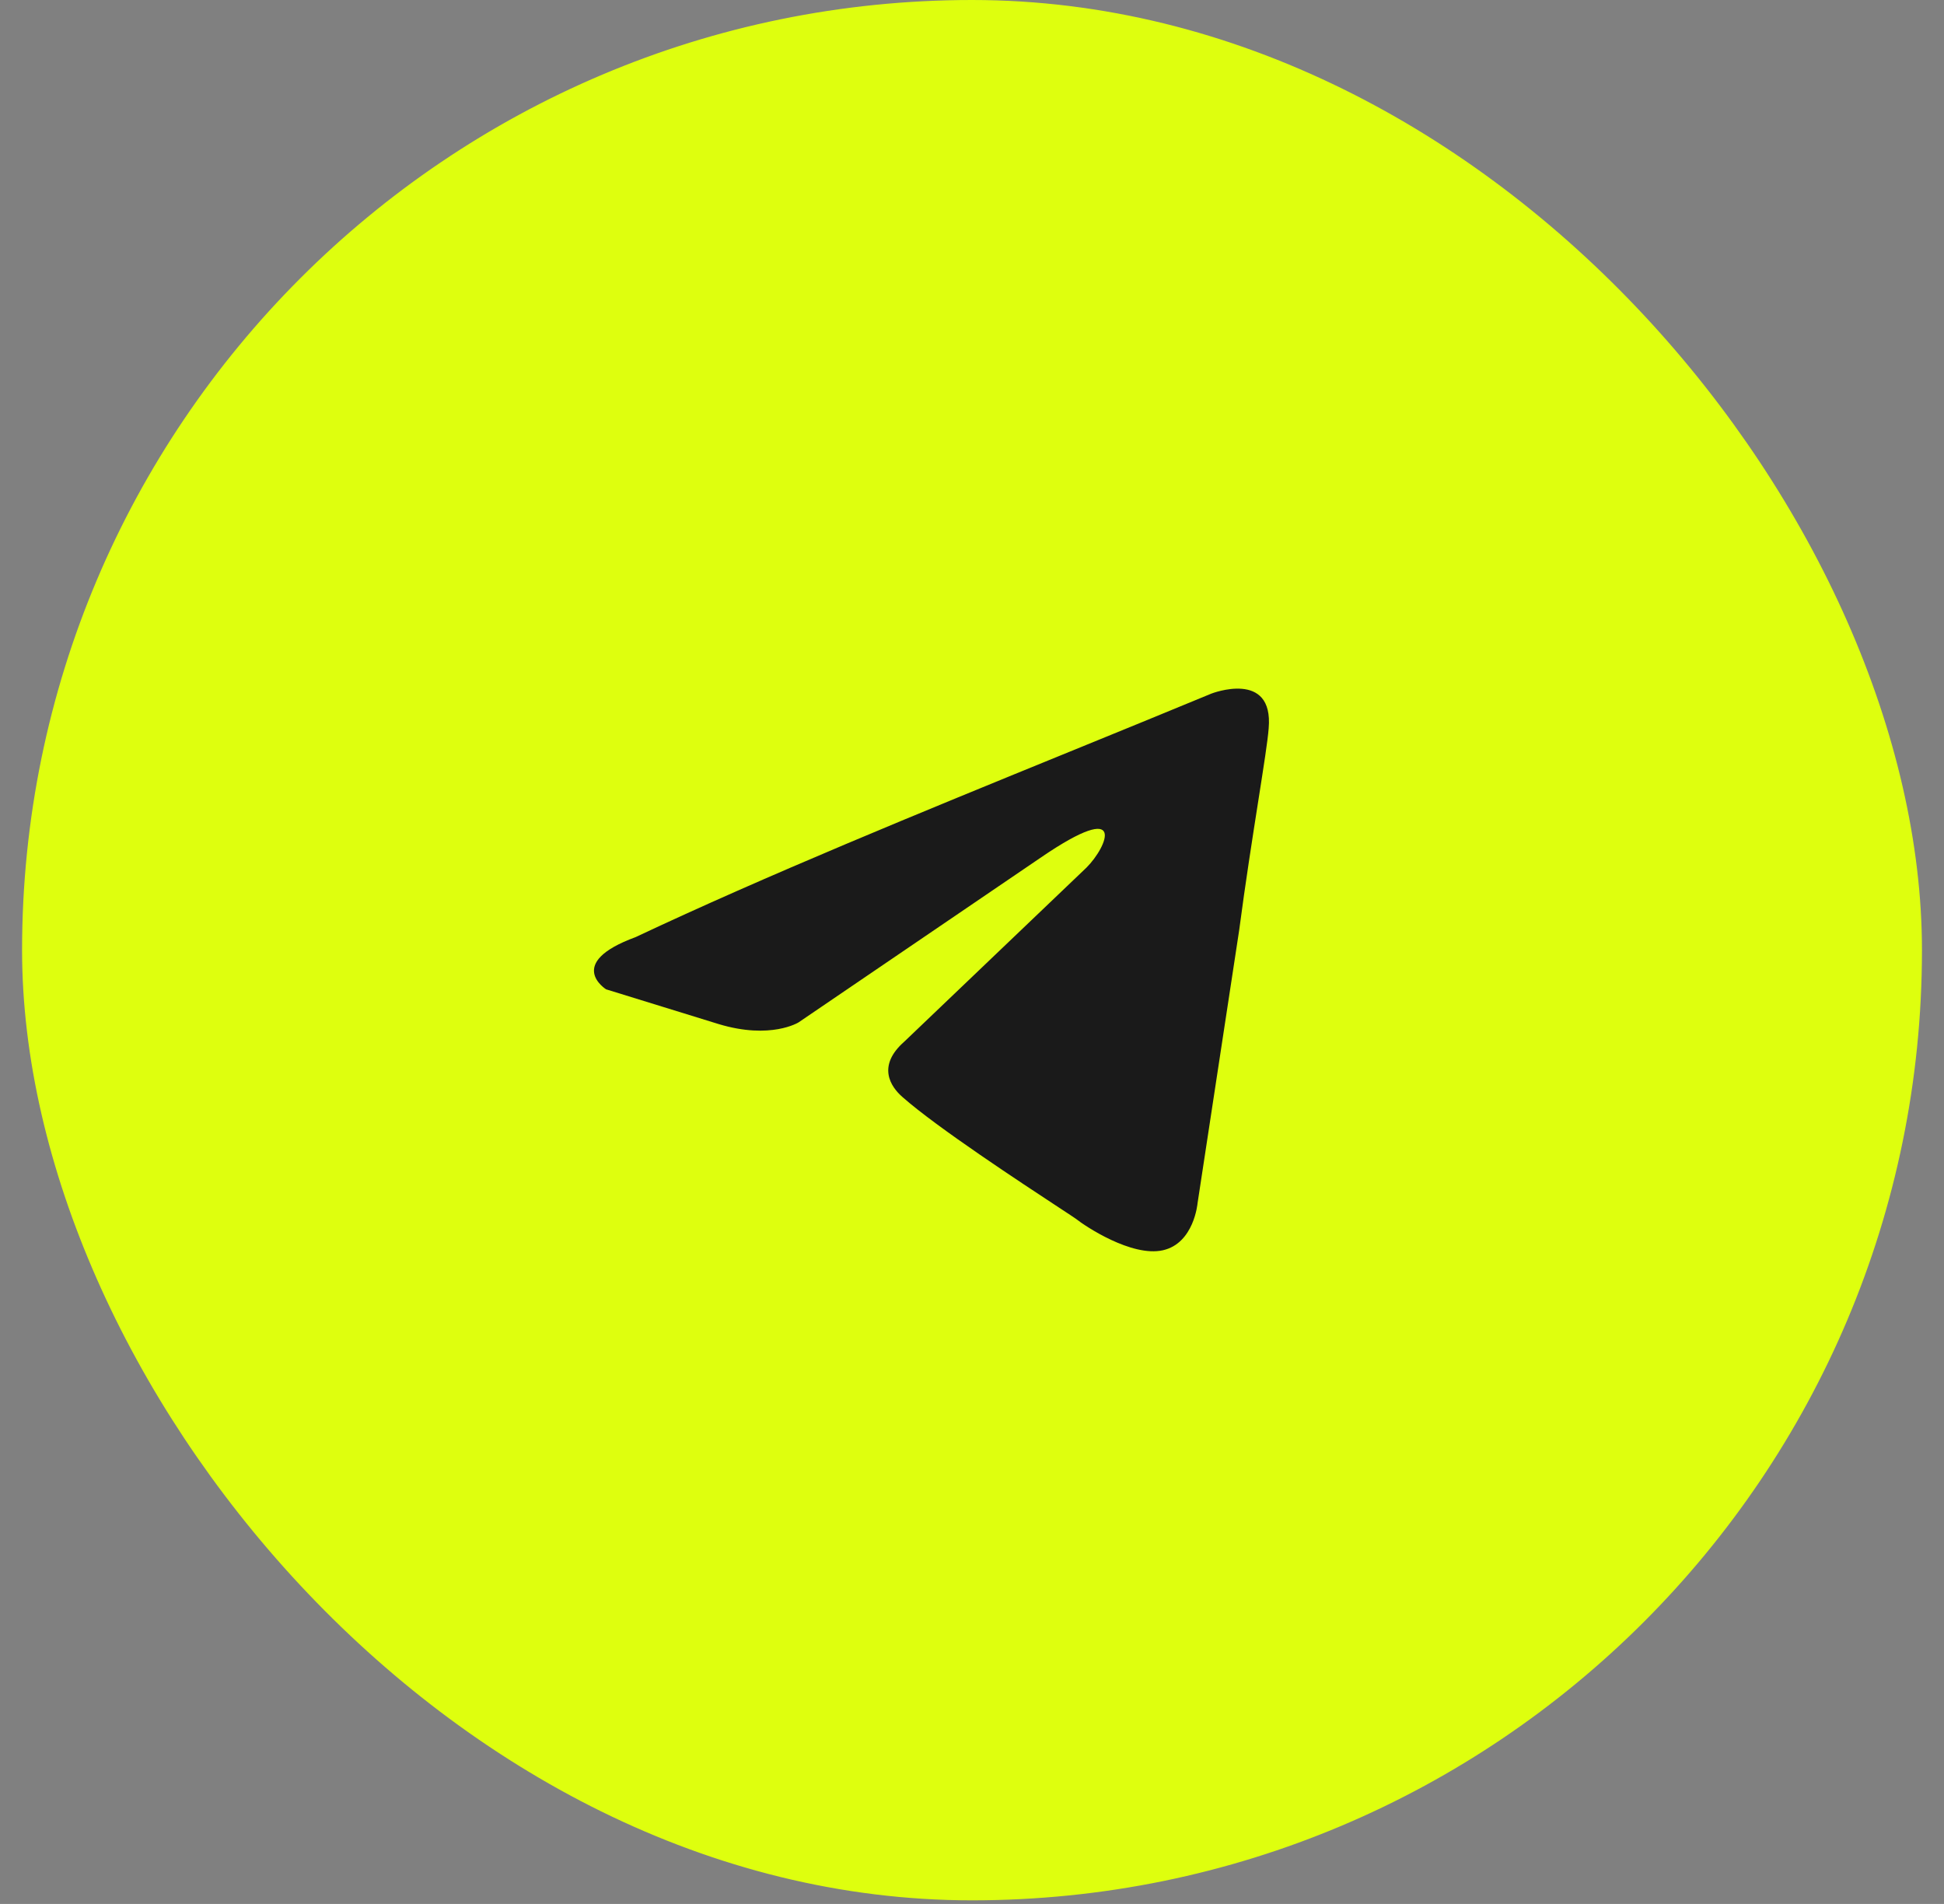
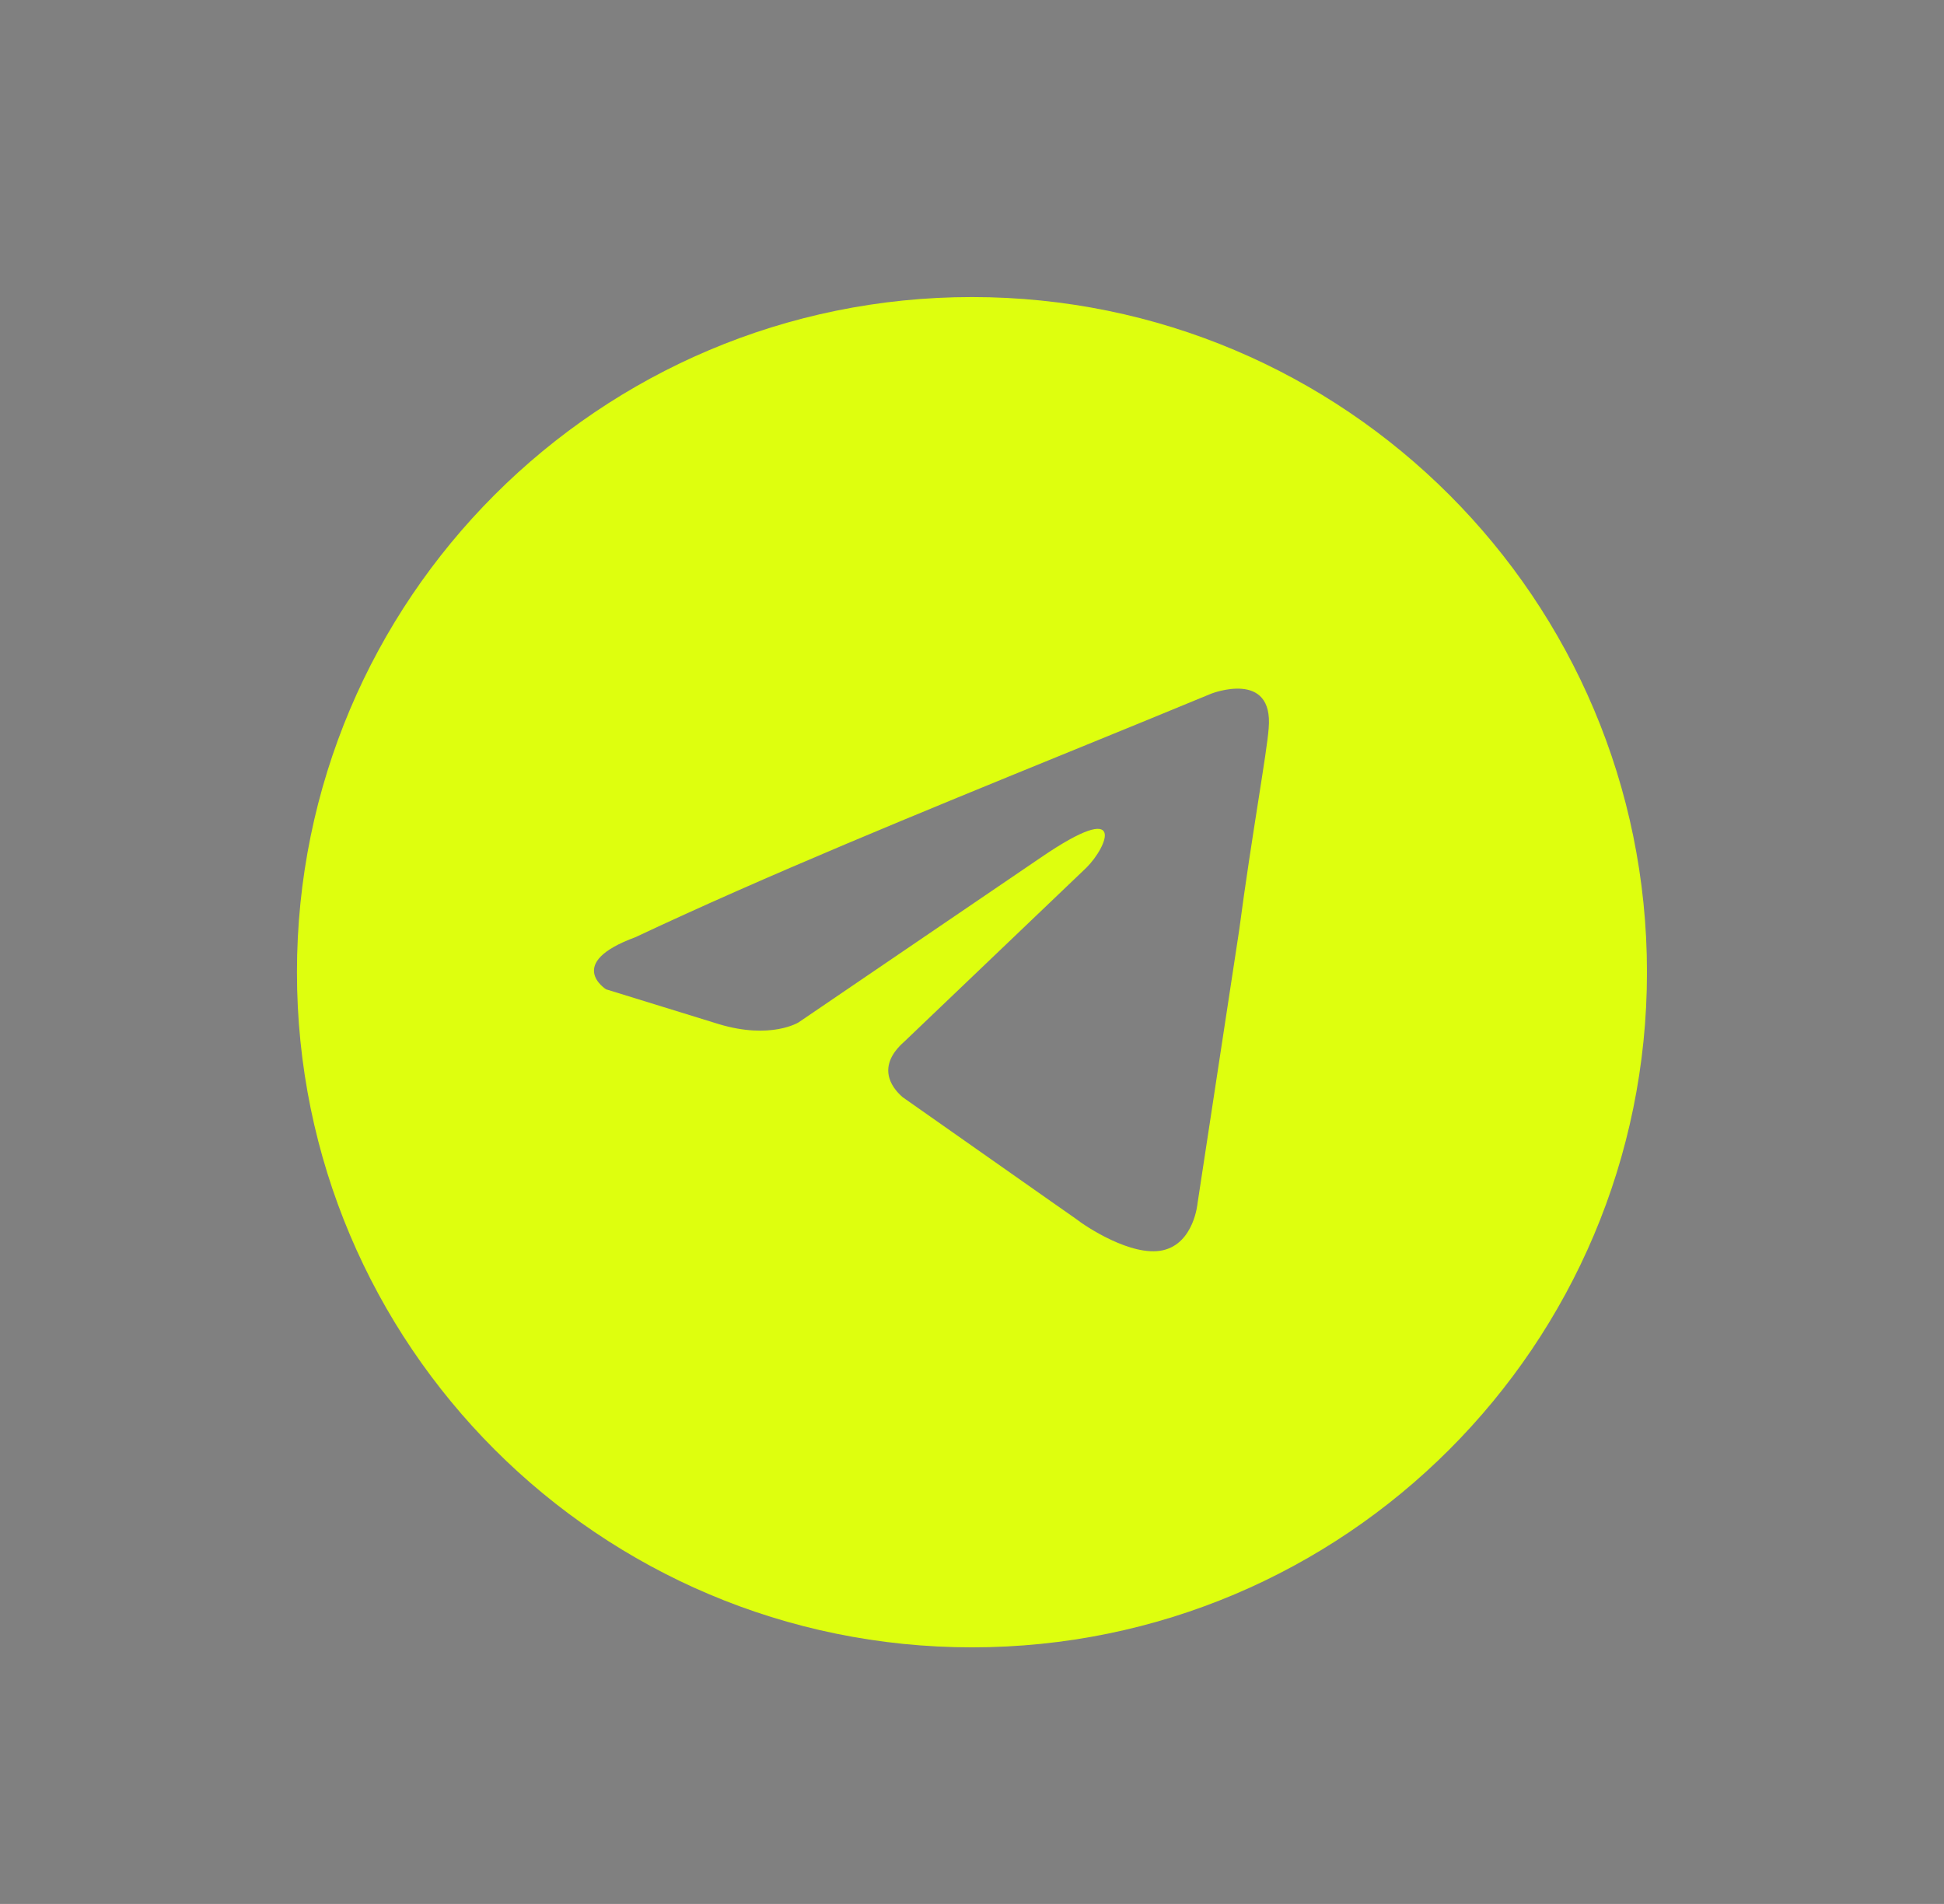
<svg xmlns="http://www.w3.org/2000/svg" width="48" height="47" viewBox="0 0 48 47" fill="none">
  <rect x="0" y="0" width="48" height="47" fill="#808080" stroke="none" />
-   <rect x="0.88" y="0.335" width="46.241" height="46.241" rx="23.12" fill="#DEFF0E" stroke="#DEFF0E" stroke-width="0.67" />
-   <circle cx="24.832" cy="23.167" r="12.5" fill="#1A1A1A" />
-   <path fill-rule="evenodd" clip-rule="evenodd" d="M23.999 40.666C33.204 40.666 40.666 33.204 40.666 24C40.666 14.795 33.204 7.333 23.999 7.333C14.794 7.333 7.332 14.795 7.332 24C7.332 33.204 14.794 40.666 23.999 40.666ZM31.325 17.981C31.453 16.521 29.911 17.122 29.911 17.122C28.773 17.593 27.599 18.072 26.412 18.556C22.733 20.057 18.931 21.608 15.693 23.134C13.937 23.778 14.965 24.422 14.965 24.422L17.748 25.281C19.033 25.668 19.718 25.238 19.718 25.238L25.714 21.159C27.856 19.699 27.342 20.901 26.828 21.416L22.331 25.711C21.646 26.312 21.988 26.827 22.288 27.085C23.138 27.835 25.228 29.206 26.14 29.805C26.378 29.961 26.535 30.064 26.571 30.091C26.785 30.263 27.941 31.036 28.712 30.864C29.483 30.692 29.569 29.704 29.569 29.704L30.597 22.962C30.751 21.792 30.928 20.667 31.069 19.768C31.202 18.92 31.304 18.273 31.325 17.981Z" fill="#DEFF0E" />
+   <path fill-rule="evenodd" clip-rule="evenodd" d="M23.999 40.666C33.204 40.666 40.666 33.204 40.666 24C40.666 14.795 33.204 7.333 23.999 7.333C14.794 7.333 7.332 14.795 7.332 24C7.332 33.204 14.794 40.666 23.999 40.666ZM31.325 17.981C31.453 16.521 29.911 17.122 29.911 17.122C28.773 17.593 27.599 18.072 26.412 18.556C22.733 20.057 18.931 21.608 15.693 23.134C13.937 23.778 14.965 24.422 14.965 24.422L17.748 25.281C19.033 25.668 19.718 25.238 19.718 25.238L25.714 21.159C27.856 19.699 27.342 20.901 26.828 21.416L22.331 25.711C21.646 26.312 21.988 26.827 22.288 27.085C26.378 29.961 26.535 30.064 26.571 30.091C26.785 30.263 27.941 31.036 28.712 30.864C29.483 30.692 29.569 29.704 29.569 29.704L30.597 22.962C30.751 21.792 30.928 20.667 31.069 19.768C31.202 18.92 31.304 18.273 31.325 17.981Z" fill="#DEFF0E" />
</svg>